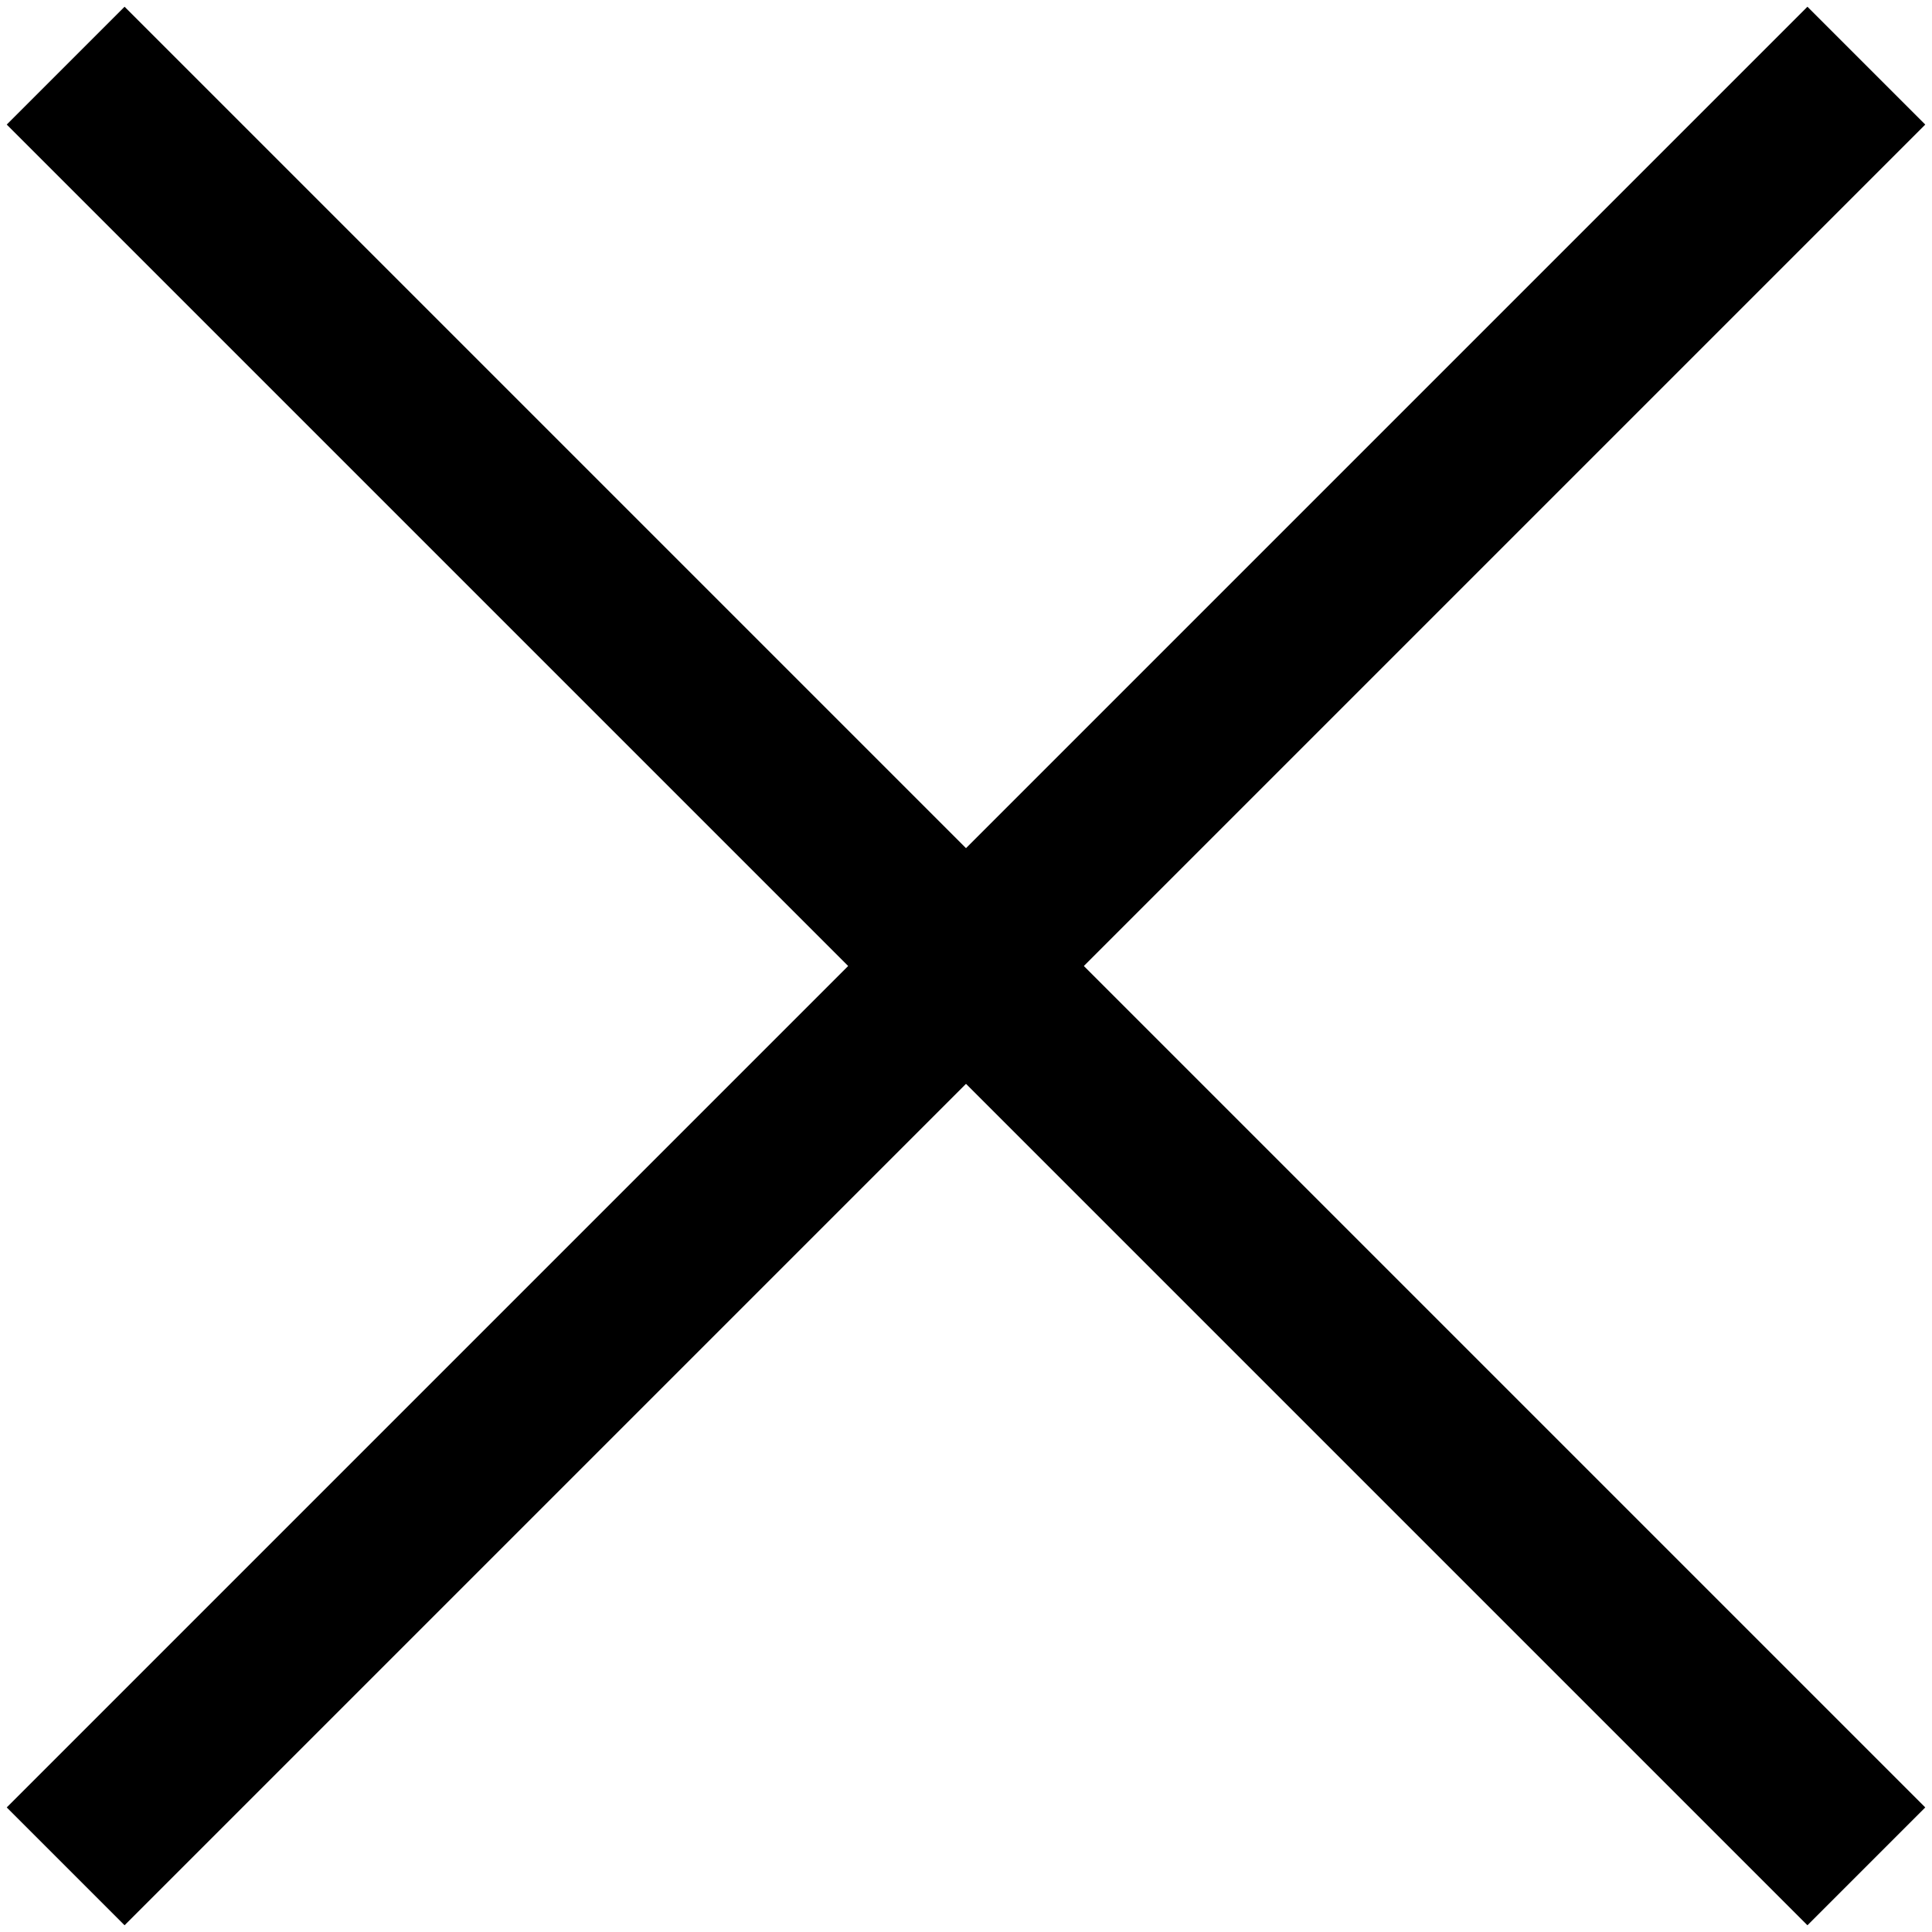
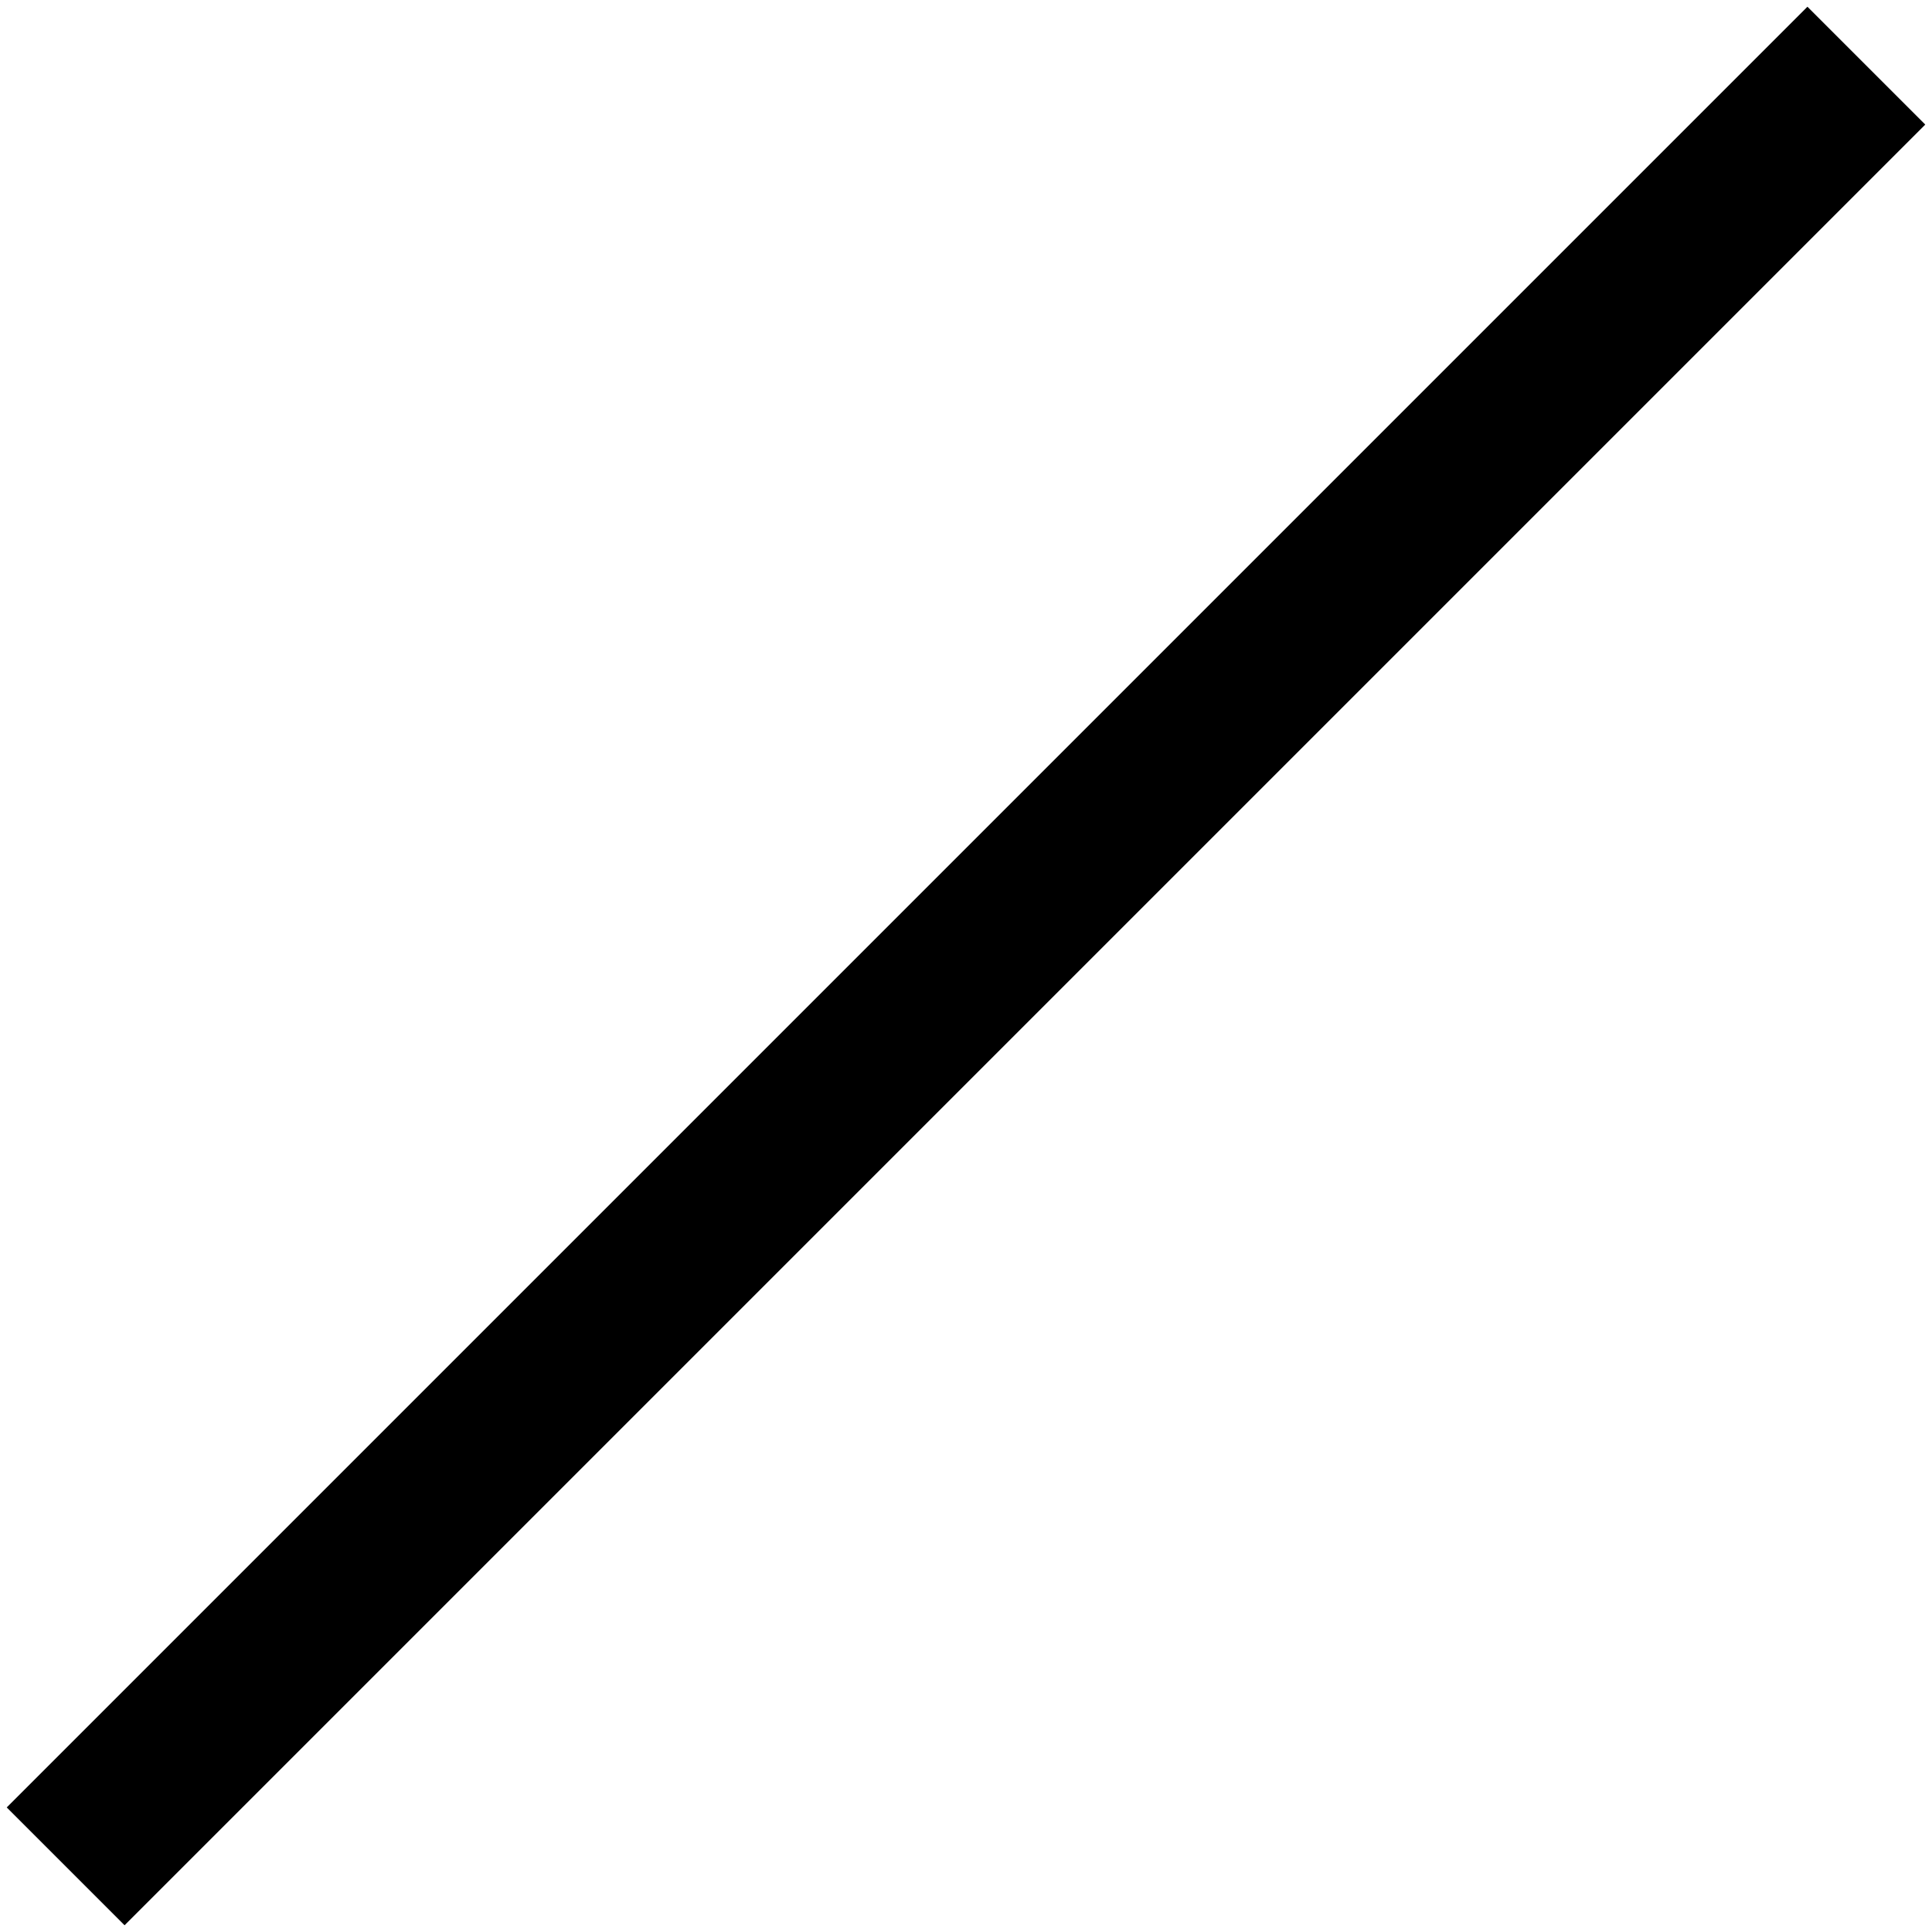
<svg xmlns="http://www.w3.org/2000/svg" id="Layer_1" version="1.1" viewBox="0 0 579.7 579.7">
  <defs>
    <style>
      .st0 {
        fill: none;
        stroke: #000;
        stroke-miterlimit: 10;
        stroke-width: 50px;
      }
    </style>
  </defs>
-   <line class="st0" x1="19.7" y1="19.7" x2="560" y2="560" />
  <line class="st0" x1="19.7" y1="560" x2="560" y2="19.7" />
</svg>